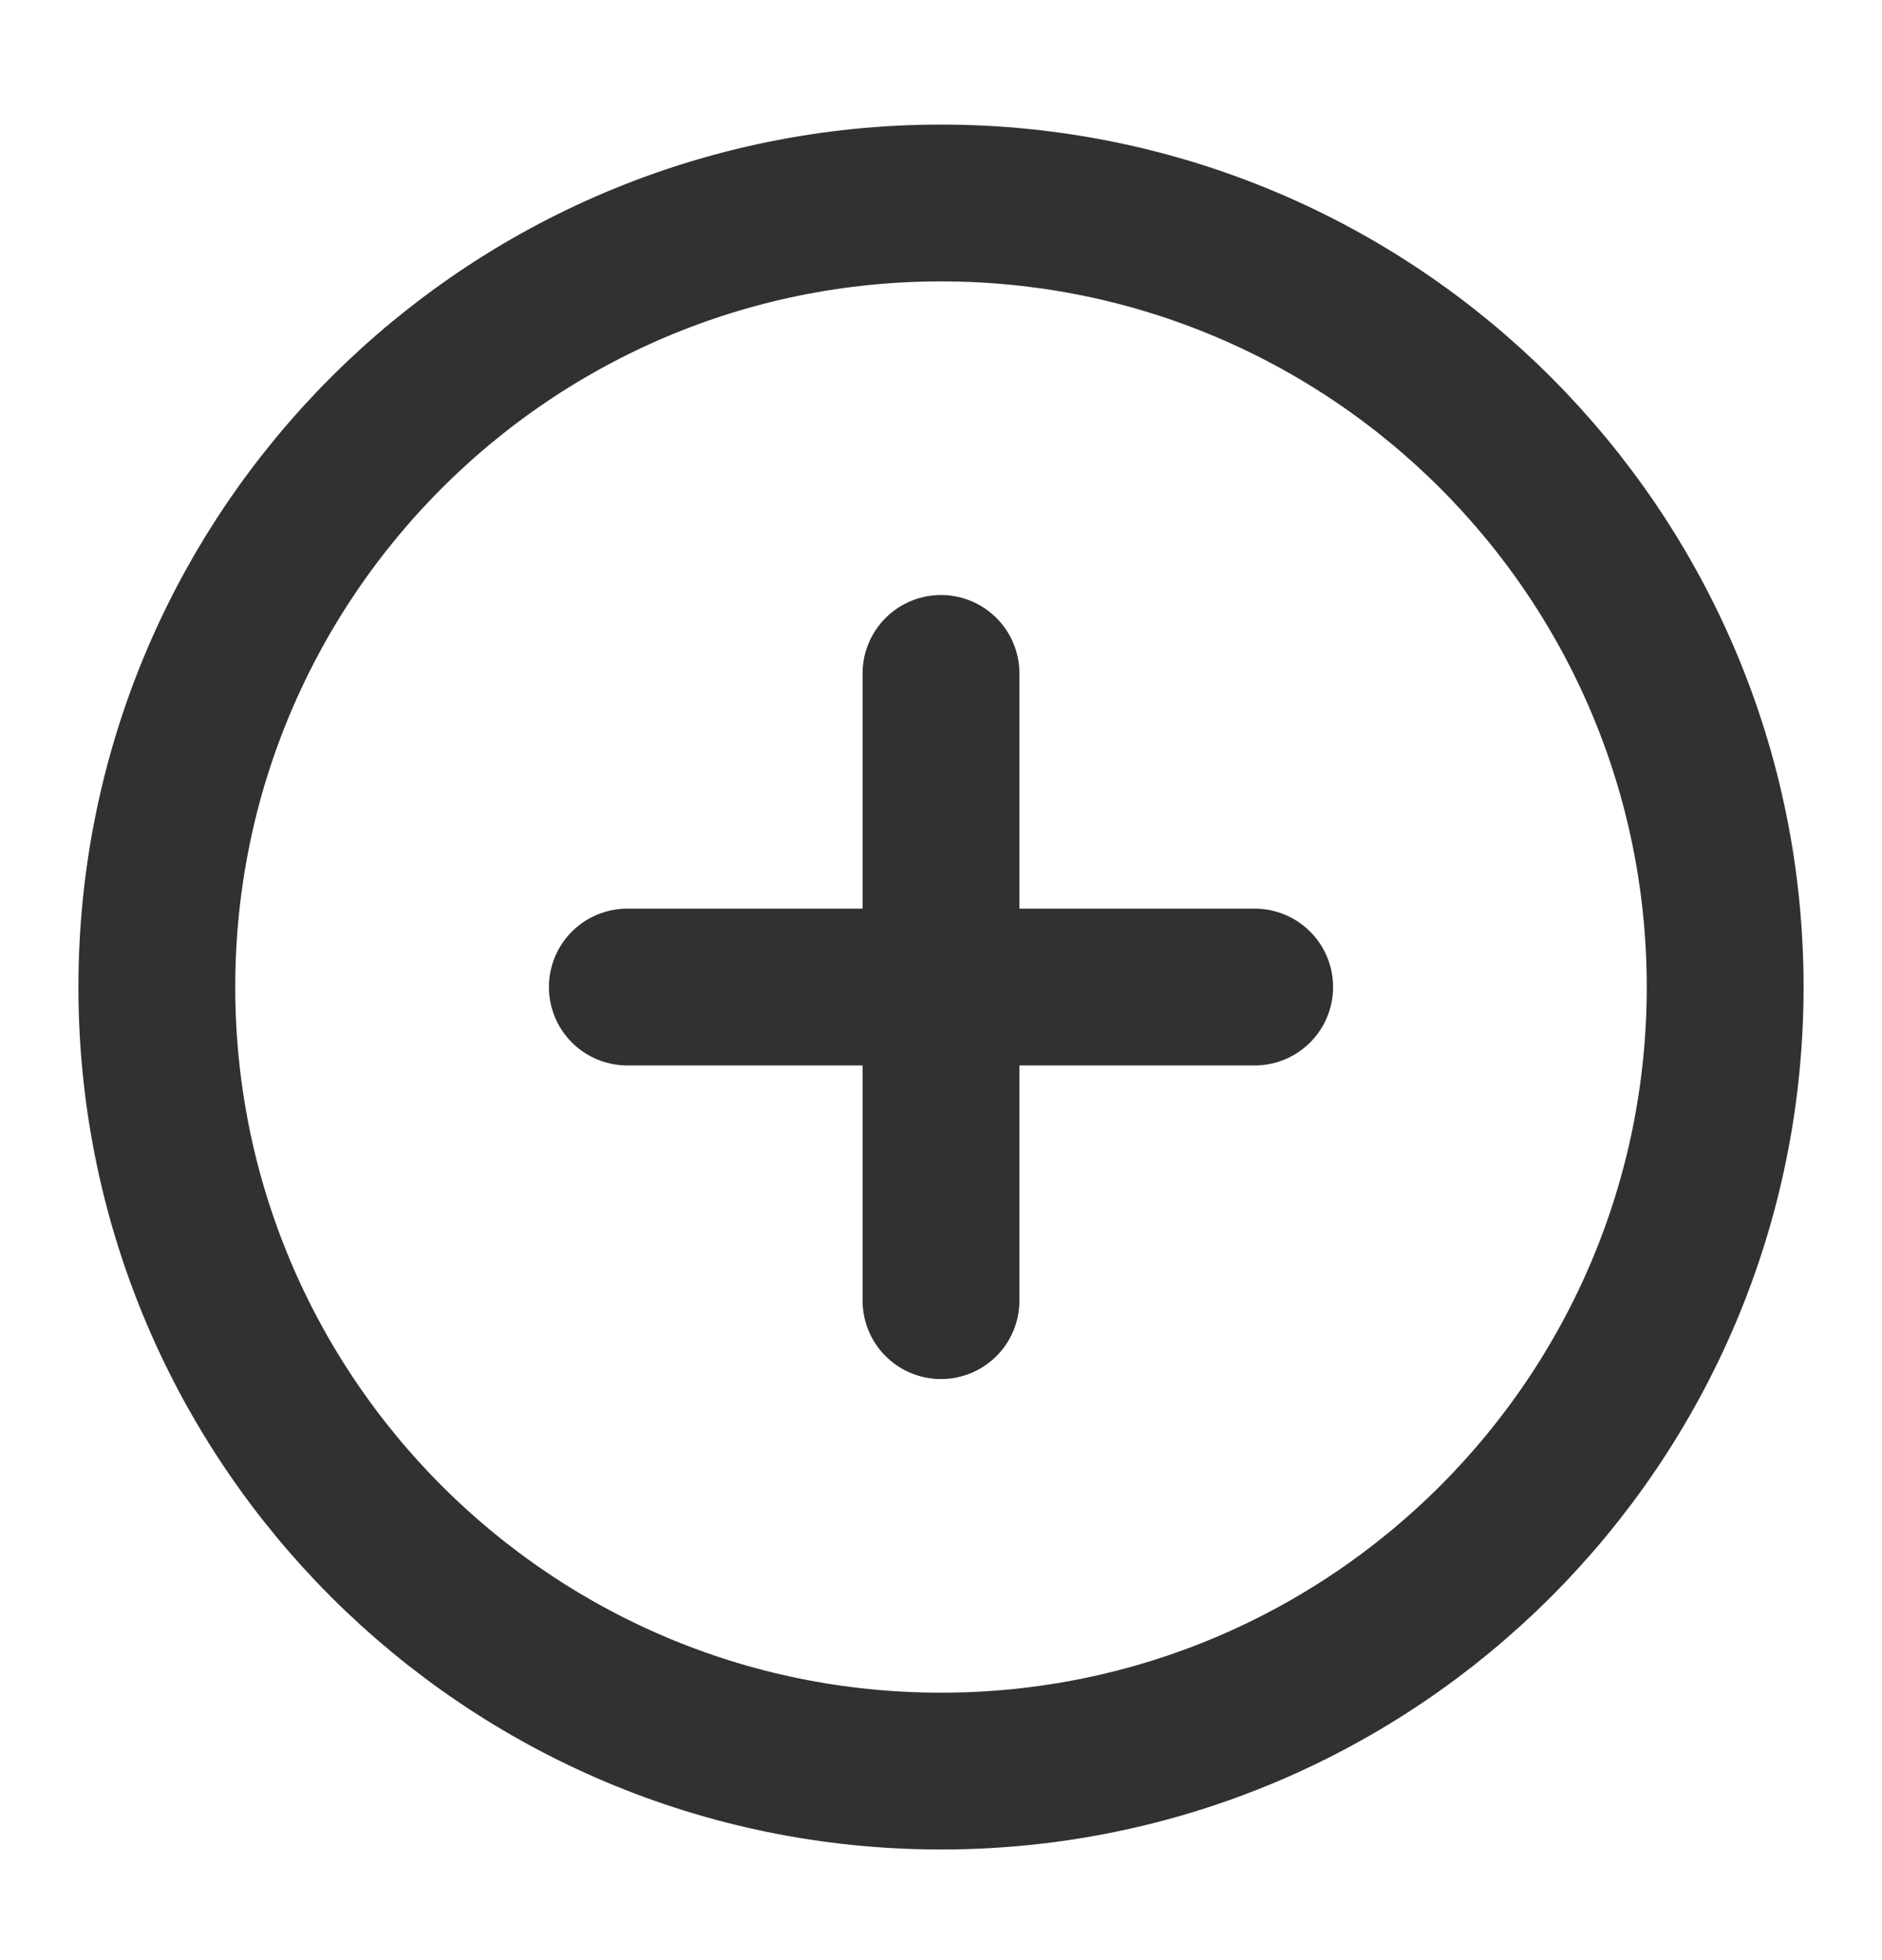
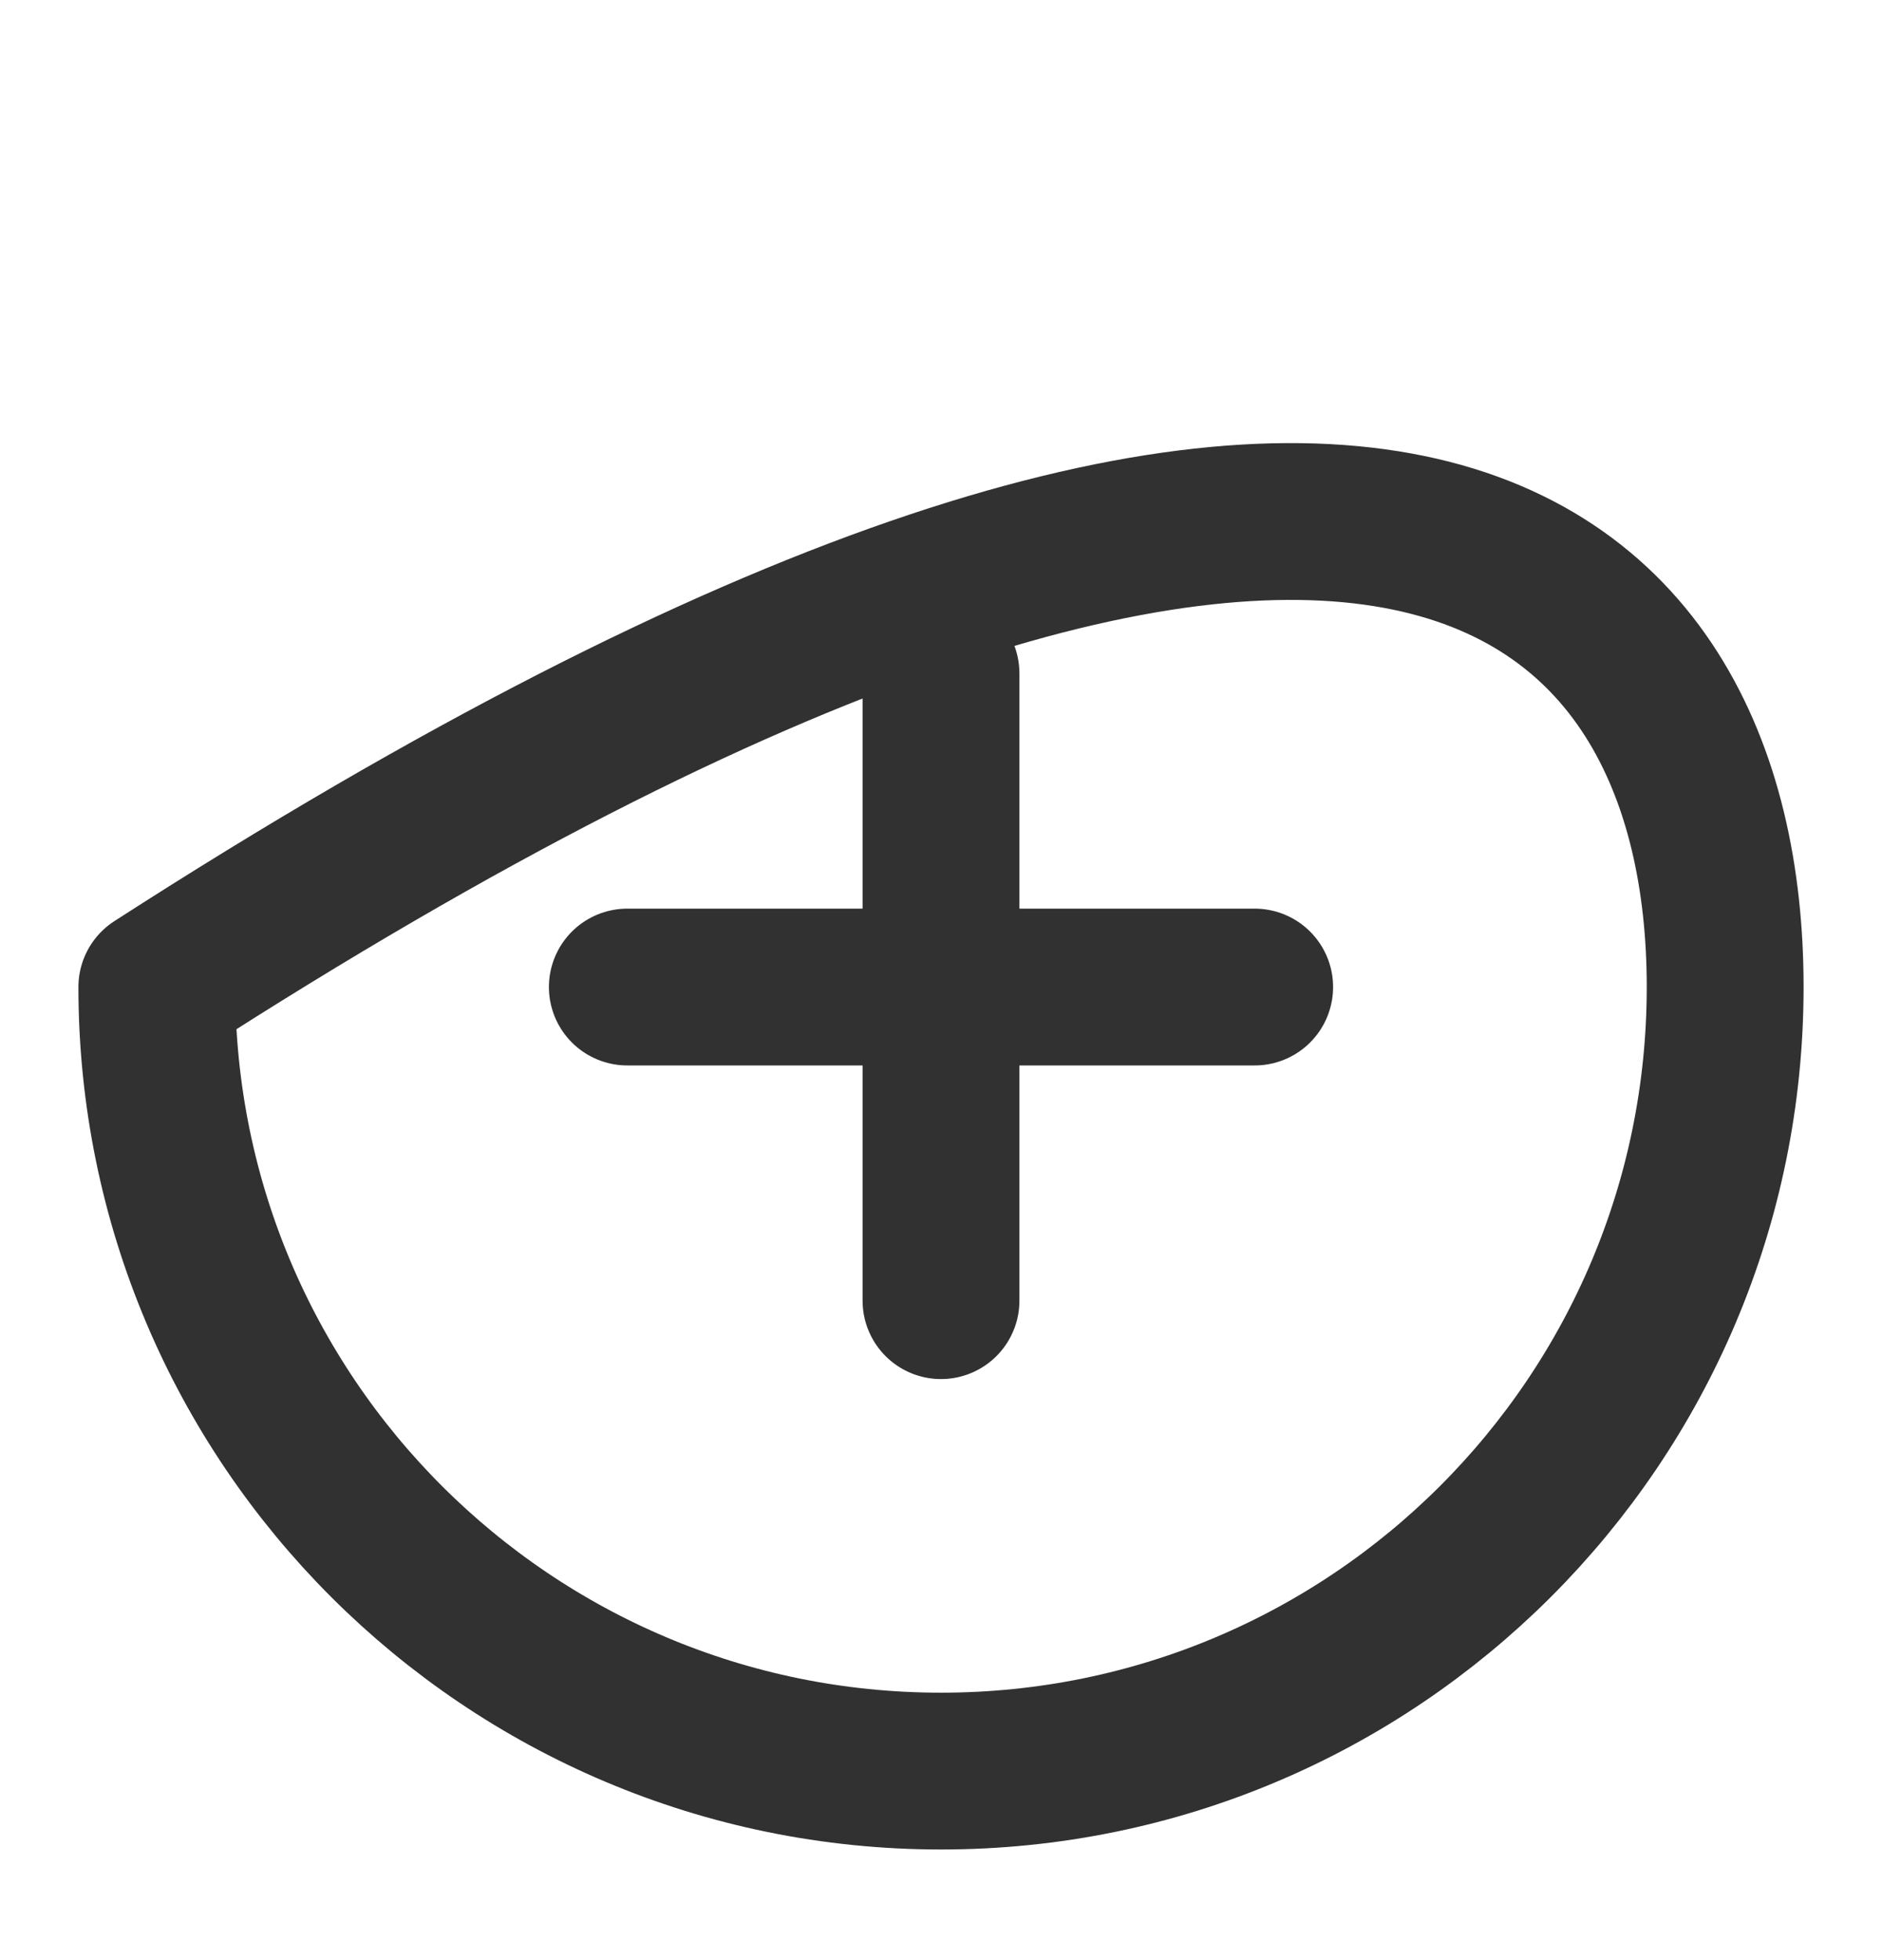
<svg xmlns="http://www.w3.org/2000/svg" width="24" height="25" viewBox="0 0 24 25" fill="none">
-   <path d="M12 8.589V16.589M8 12.589H16M22 12.589C22 18.112 17.523 22.589 12 22.589C6.477 22.589 2 18.112 2 12.589C2 7.066 6.477 2.589 12 2.589C17.523 2.589 22 7.066 22 12.589Z" stroke="#313131" stroke-width="2" stroke-linecap="round" stroke-linejoin="round" />
+   <path d="M12 8.589V16.589M8 12.589H16M22 12.589C22 18.112 17.523 22.589 12 22.589C6.477 22.589 2 18.112 2 12.589C17.523 2.589 22 7.066 22 12.589Z" stroke="#313131" stroke-width="2" stroke-linecap="round" stroke-linejoin="round" />
</svg>